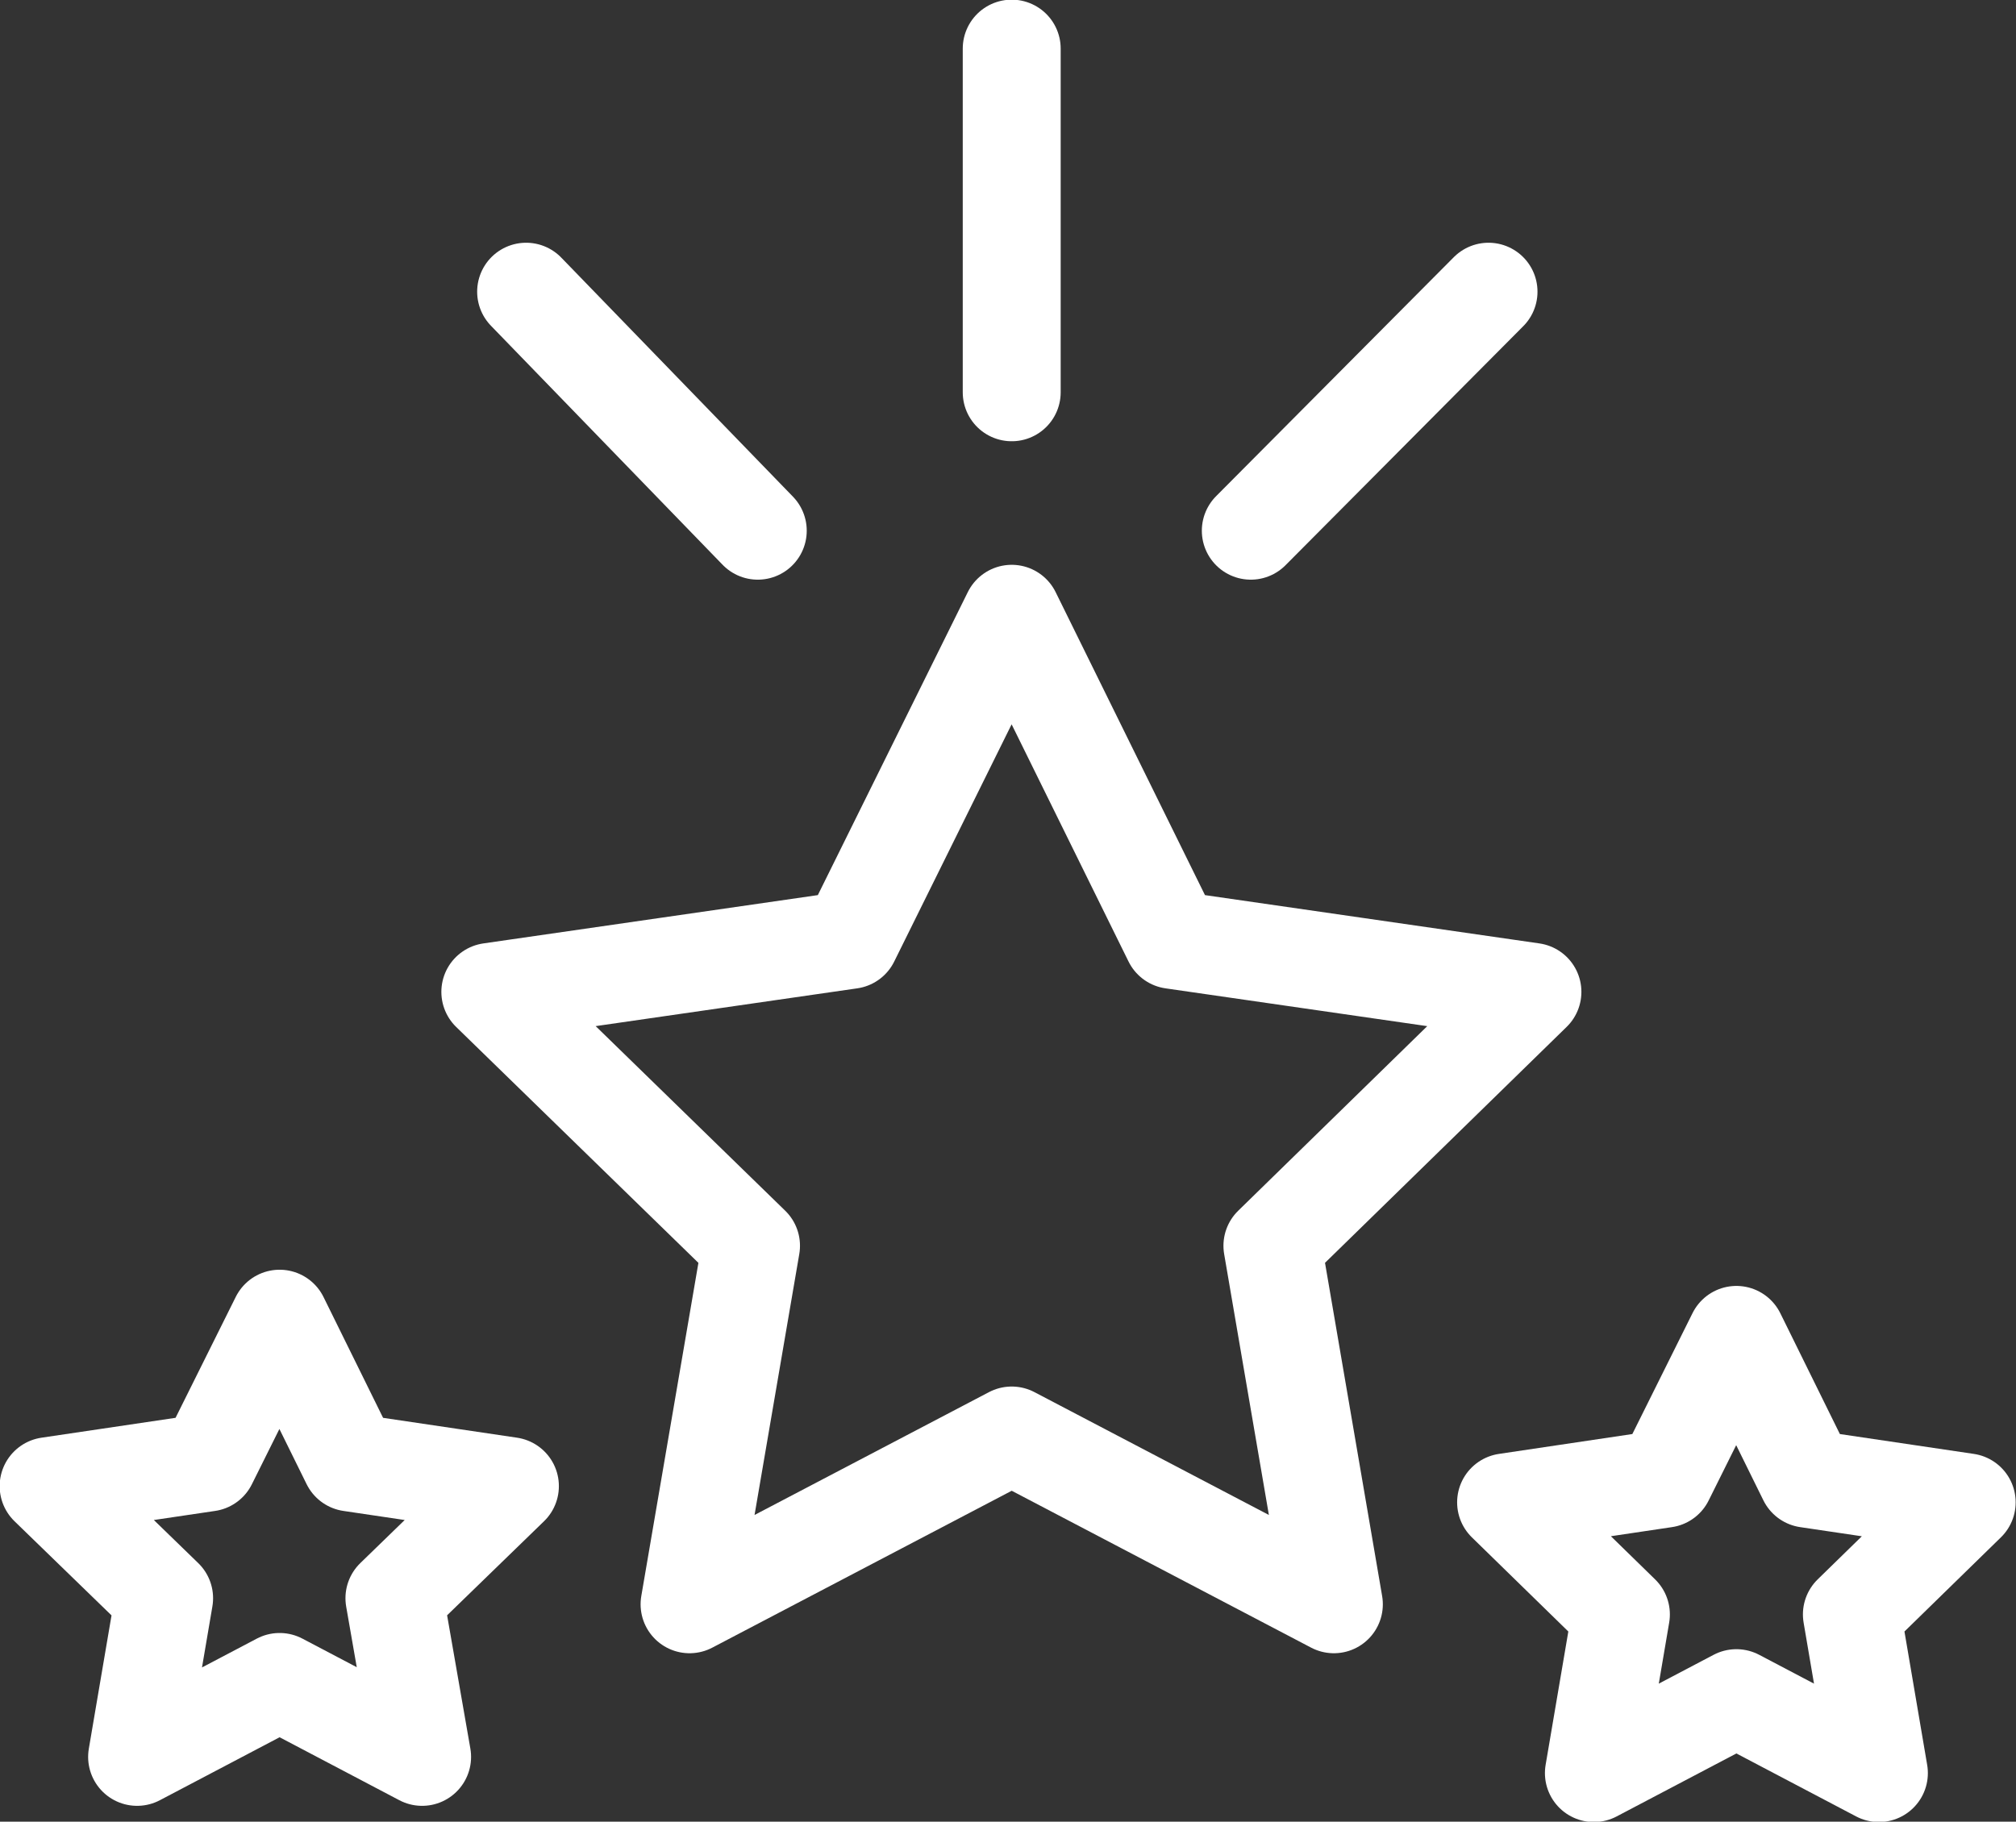
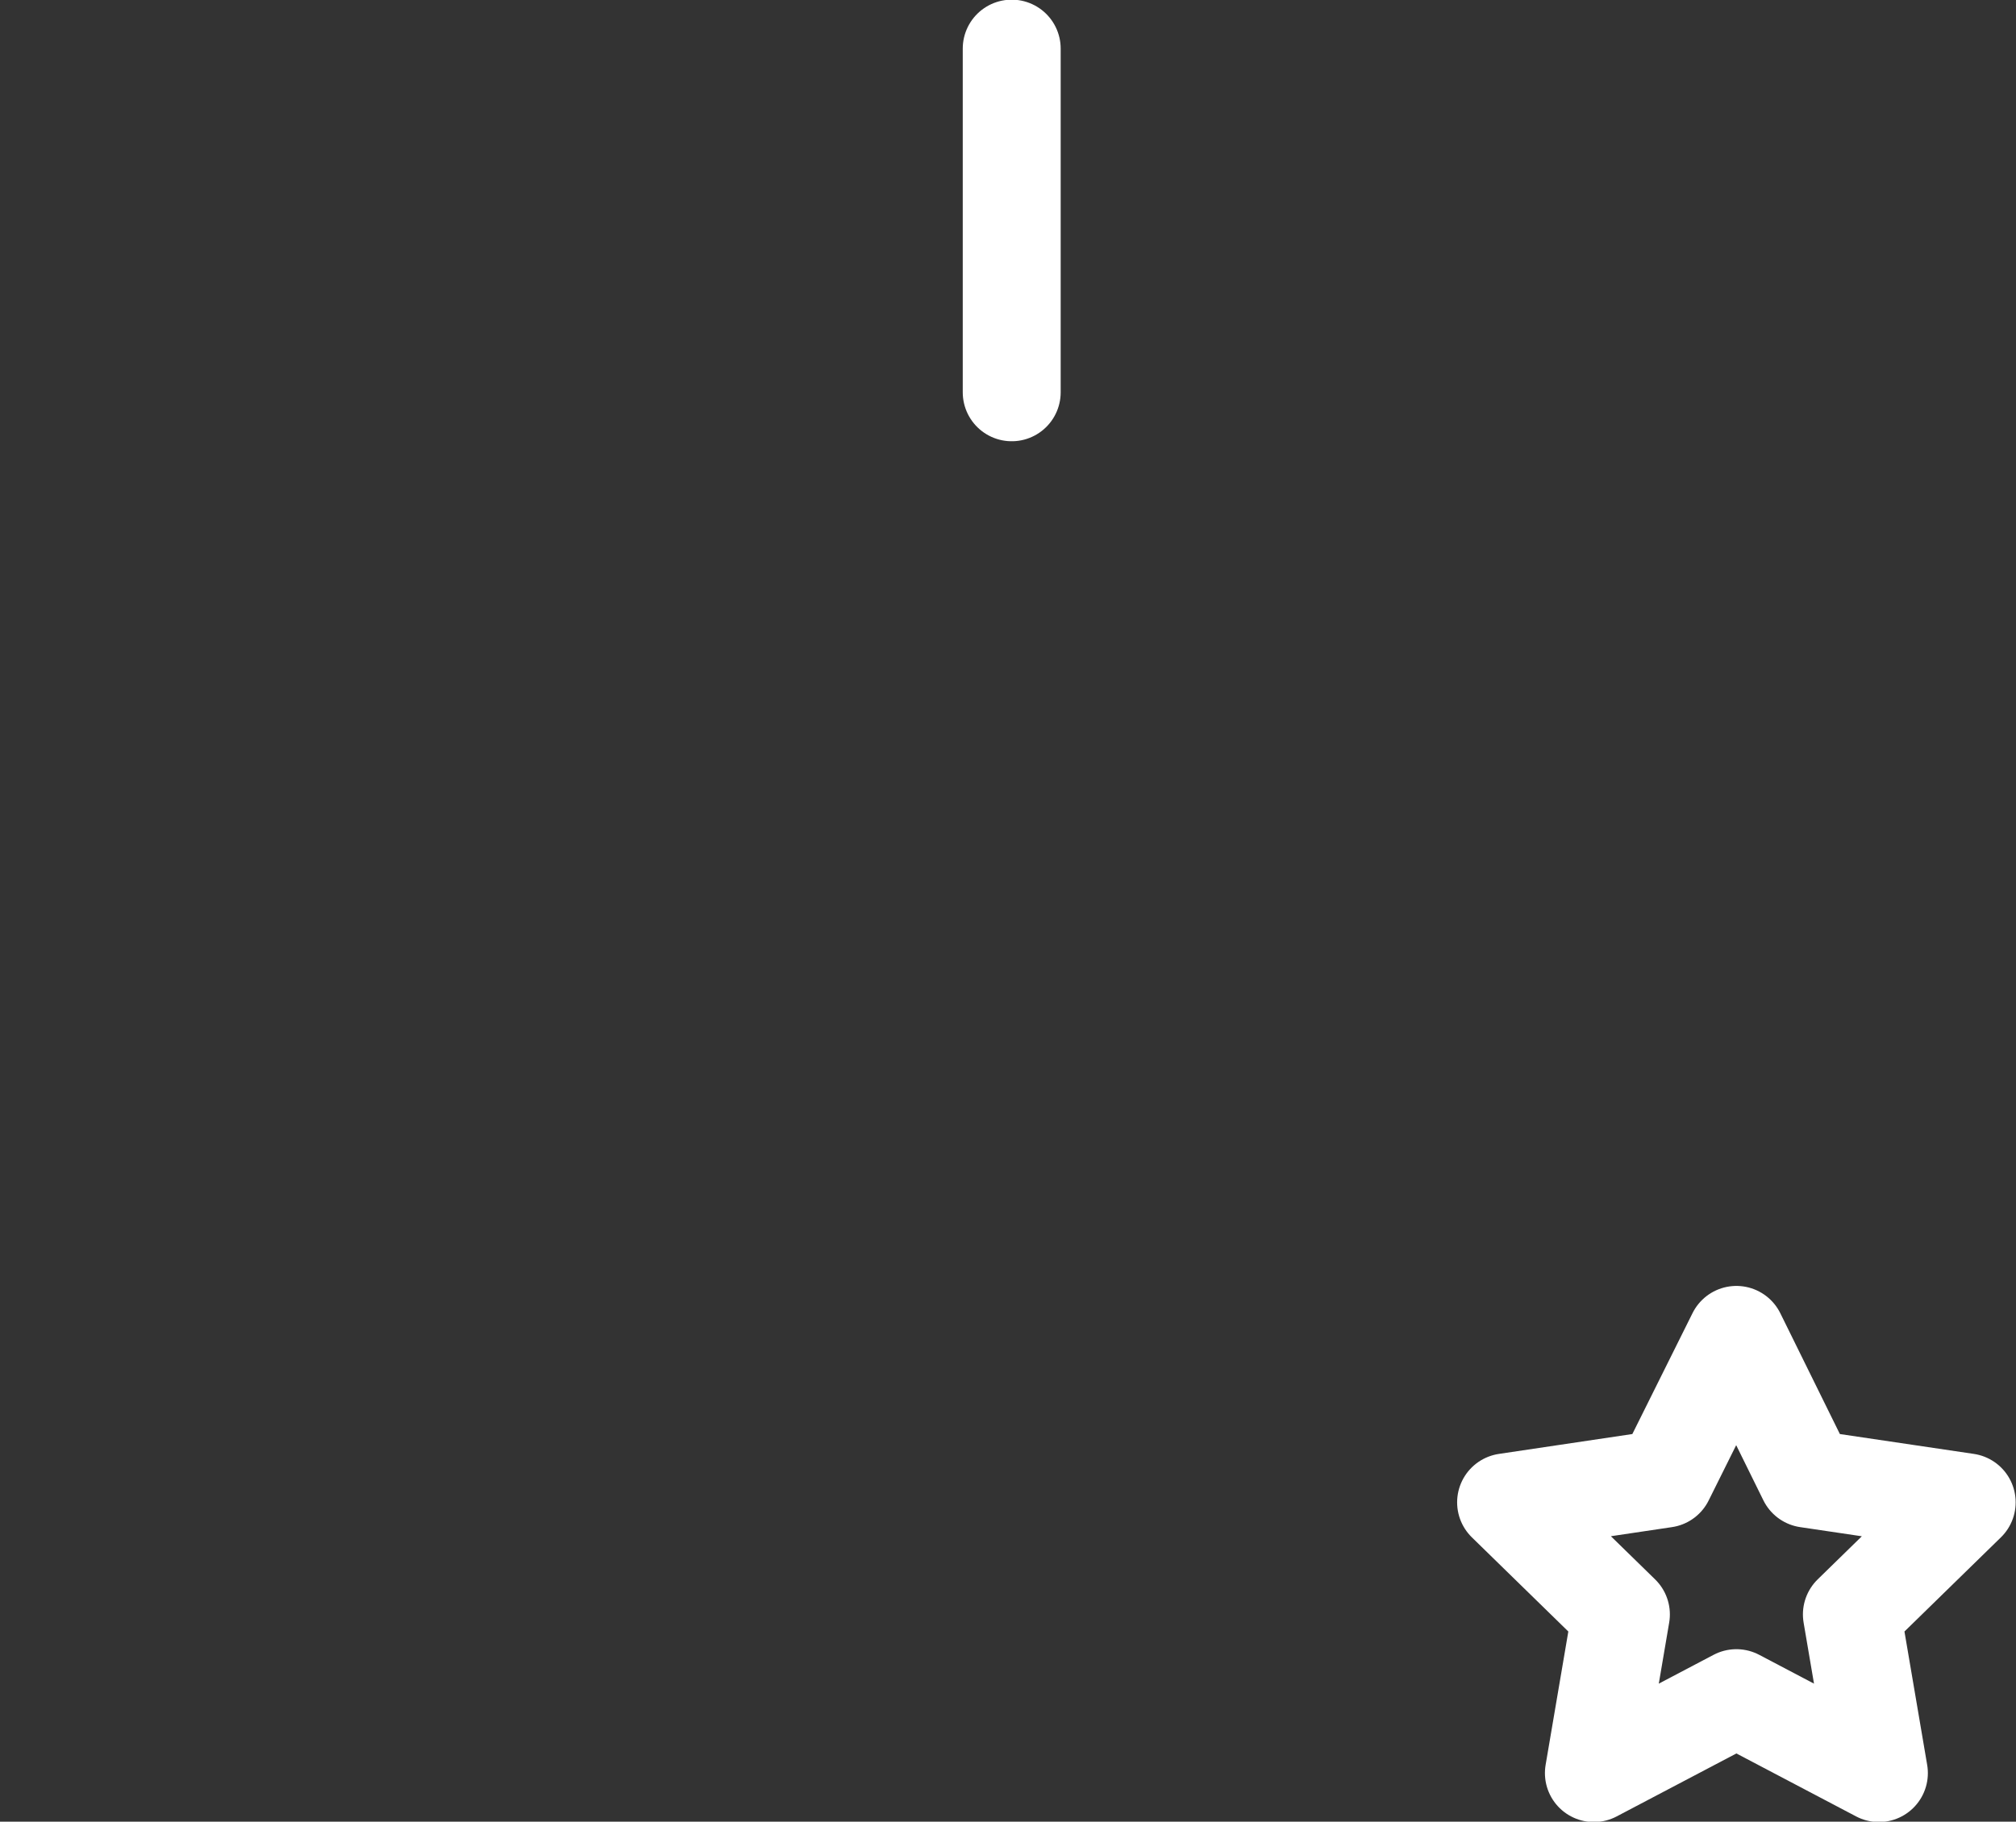
<svg xmlns="http://www.w3.org/2000/svg" id="Capa_1" data-name="Capa 1" viewBox="0 0 29.85 26.98">
  <rect x="0" y="0" width="29.85" height="26.98" fill="#333333" stroke="none" />
  <defs>
    <style>      .cls-1 {        stroke-linejoin: round;      }      .cls-1, .cls-2 {        fill: none;        stroke: #fff;        stroke-linecap: round;        stroke-width: 1.45px;      }      .cls-2 {        stroke-miterlimit: 10;      }    </style>
  </defs>
-   <polygon class="cls-1" points="19.75 23.76 14.98 21.26 10.21 23.76 11.12 18.45 7.26 14.69 12.59 13.92 14.98 9.09 17.36 13.92 22.69 14.69 18.84 18.45 19.75 23.76" />
  <polygon class="cls-1" points="27.82 26.26 25.71 25.15 23.6 26.26 24 23.91 22.3 22.25 24.65 21.9 25.71 19.77 26.76 21.9 29.12 22.25 27.42 23.91 27.82 26.26" />
-   <polygon class="cls-1" points="6.25 26.02 4.14 24.91 2.03 26.02 2.43 23.67 .72 22.01 3.08 21.66 4.14 19.53 5.19 21.66 7.55 22.01 5.84 23.67 6.25 26.02" />
  <line class="cls-2" x1="14.98" y1=".72" x2="14.98" y2="5.81" />
-   <line class="cls-2" x1="22.04" y1="4.32" x2="18.52" y2="7.86" />
-   <line class="cls-2" x1="11.22" y1="7.86" x2="7.79" y2="4.32" />
</svg>